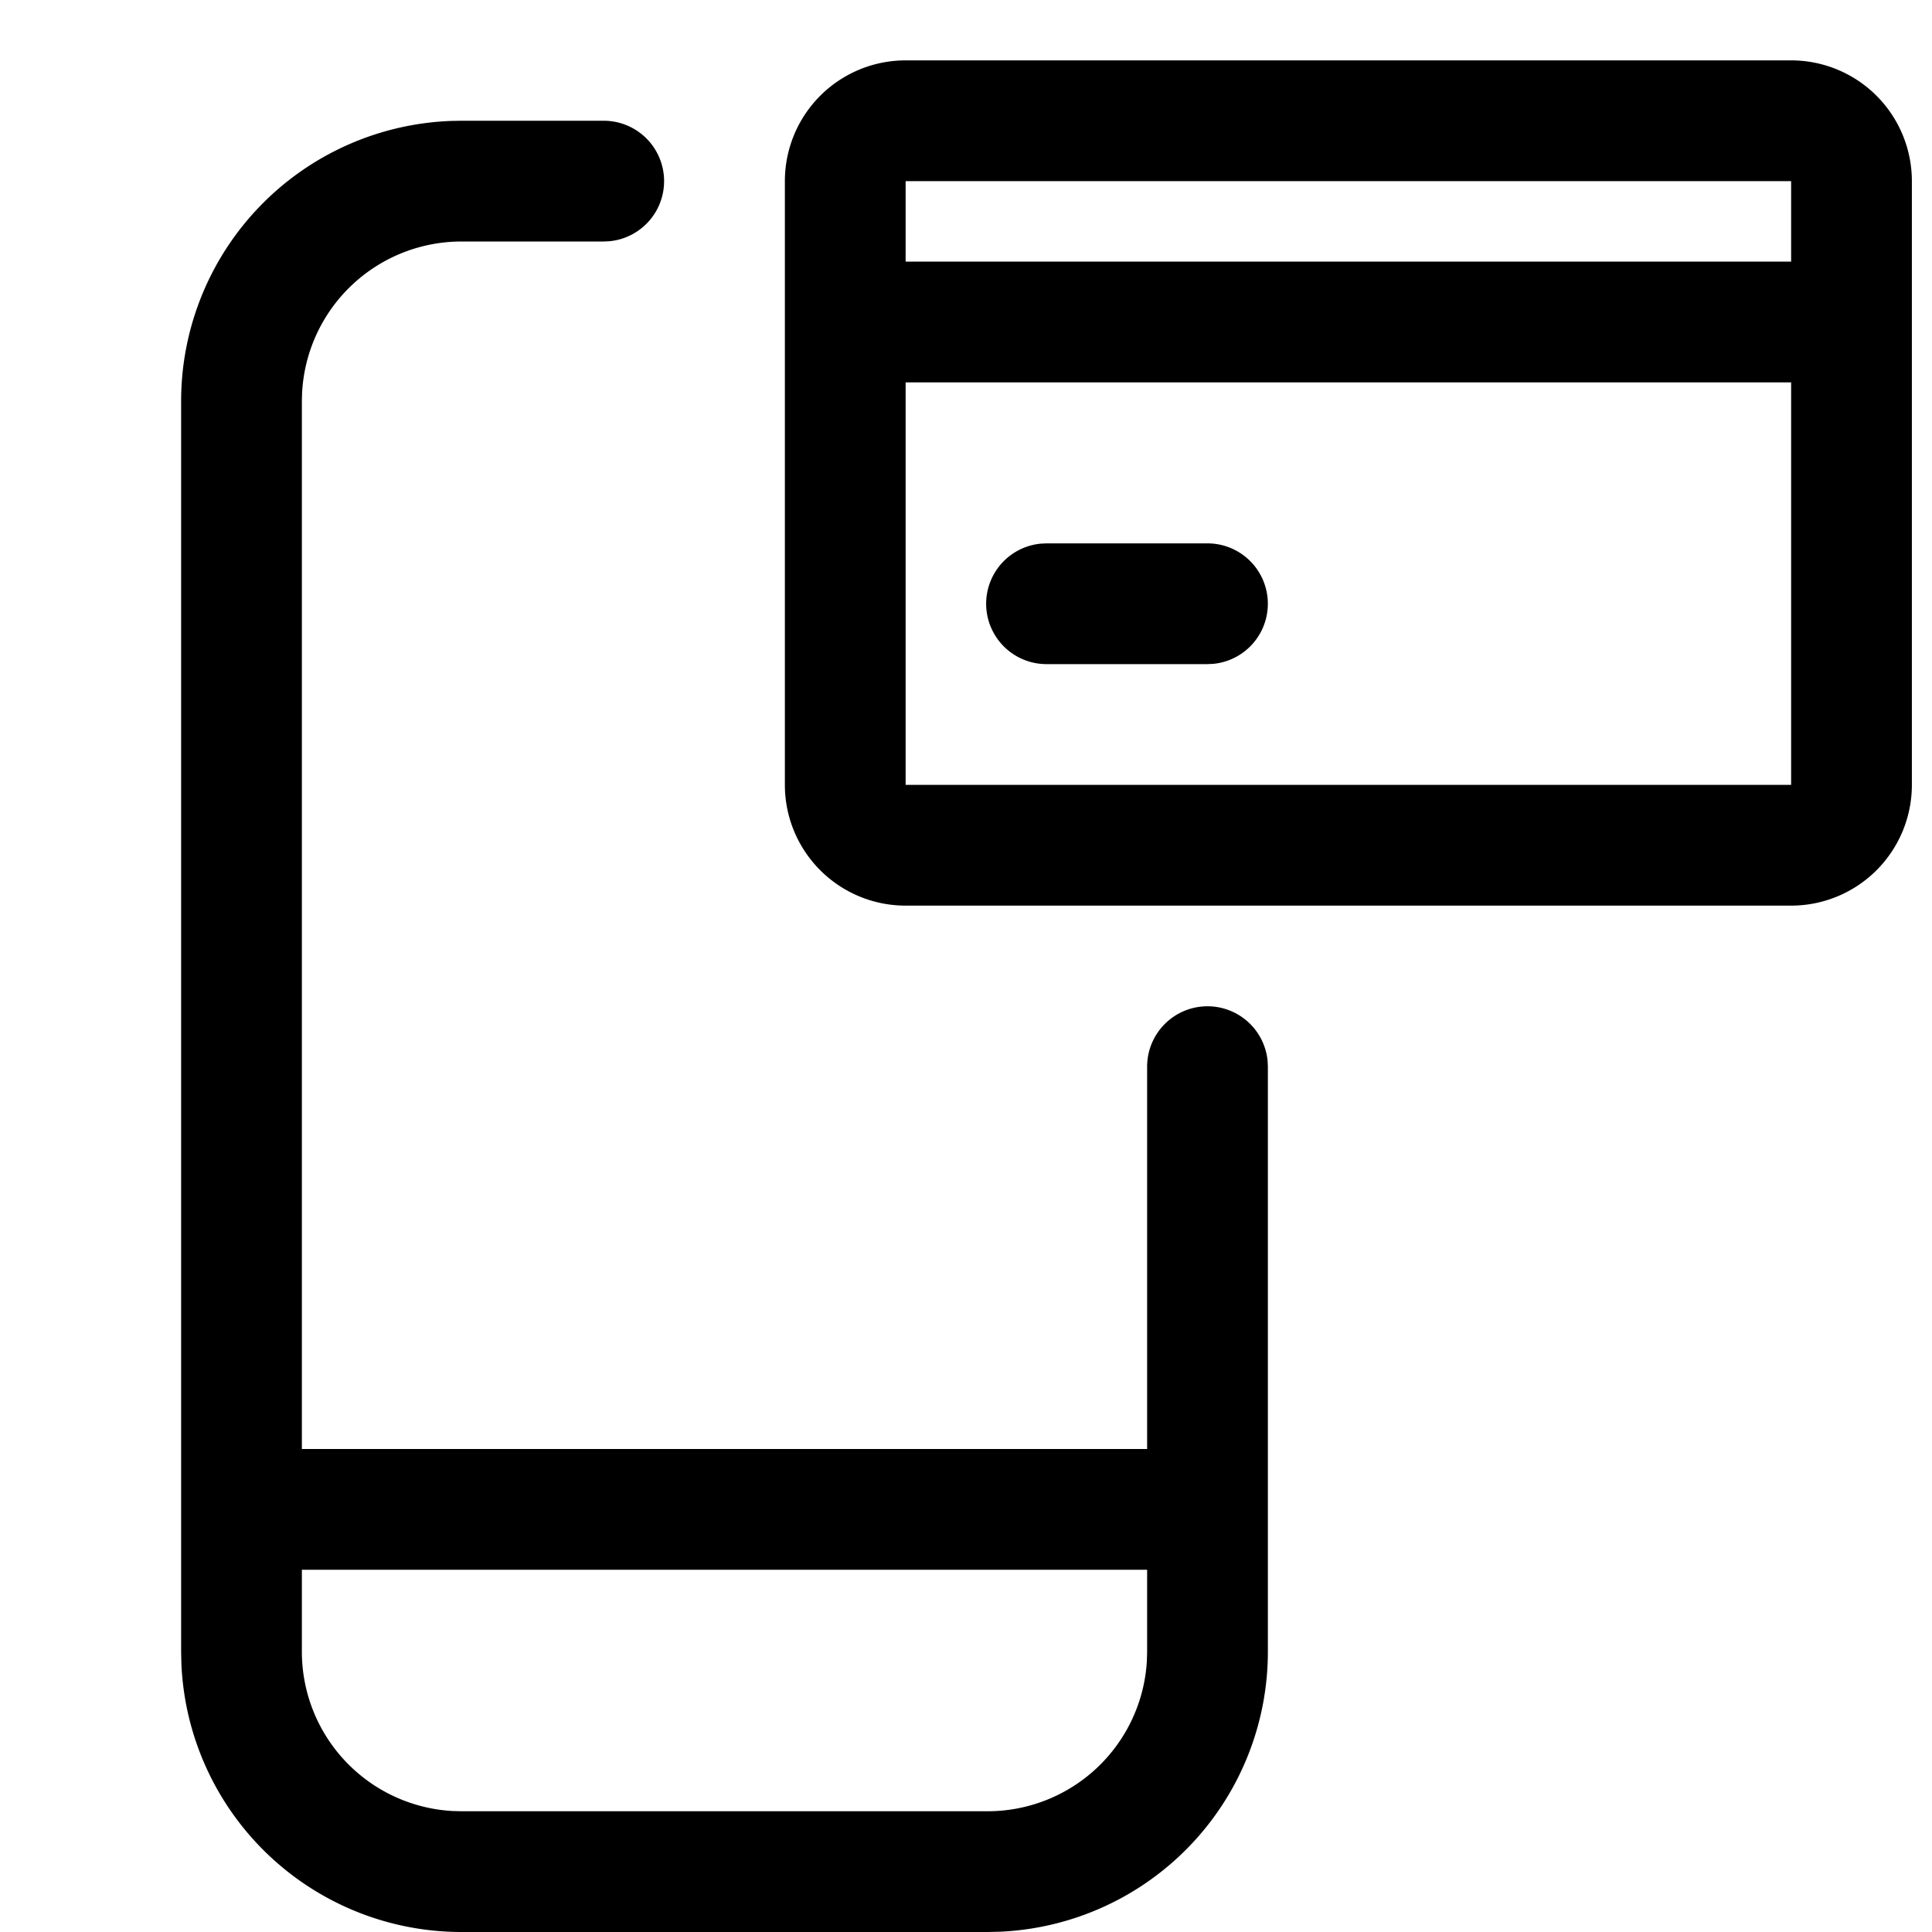
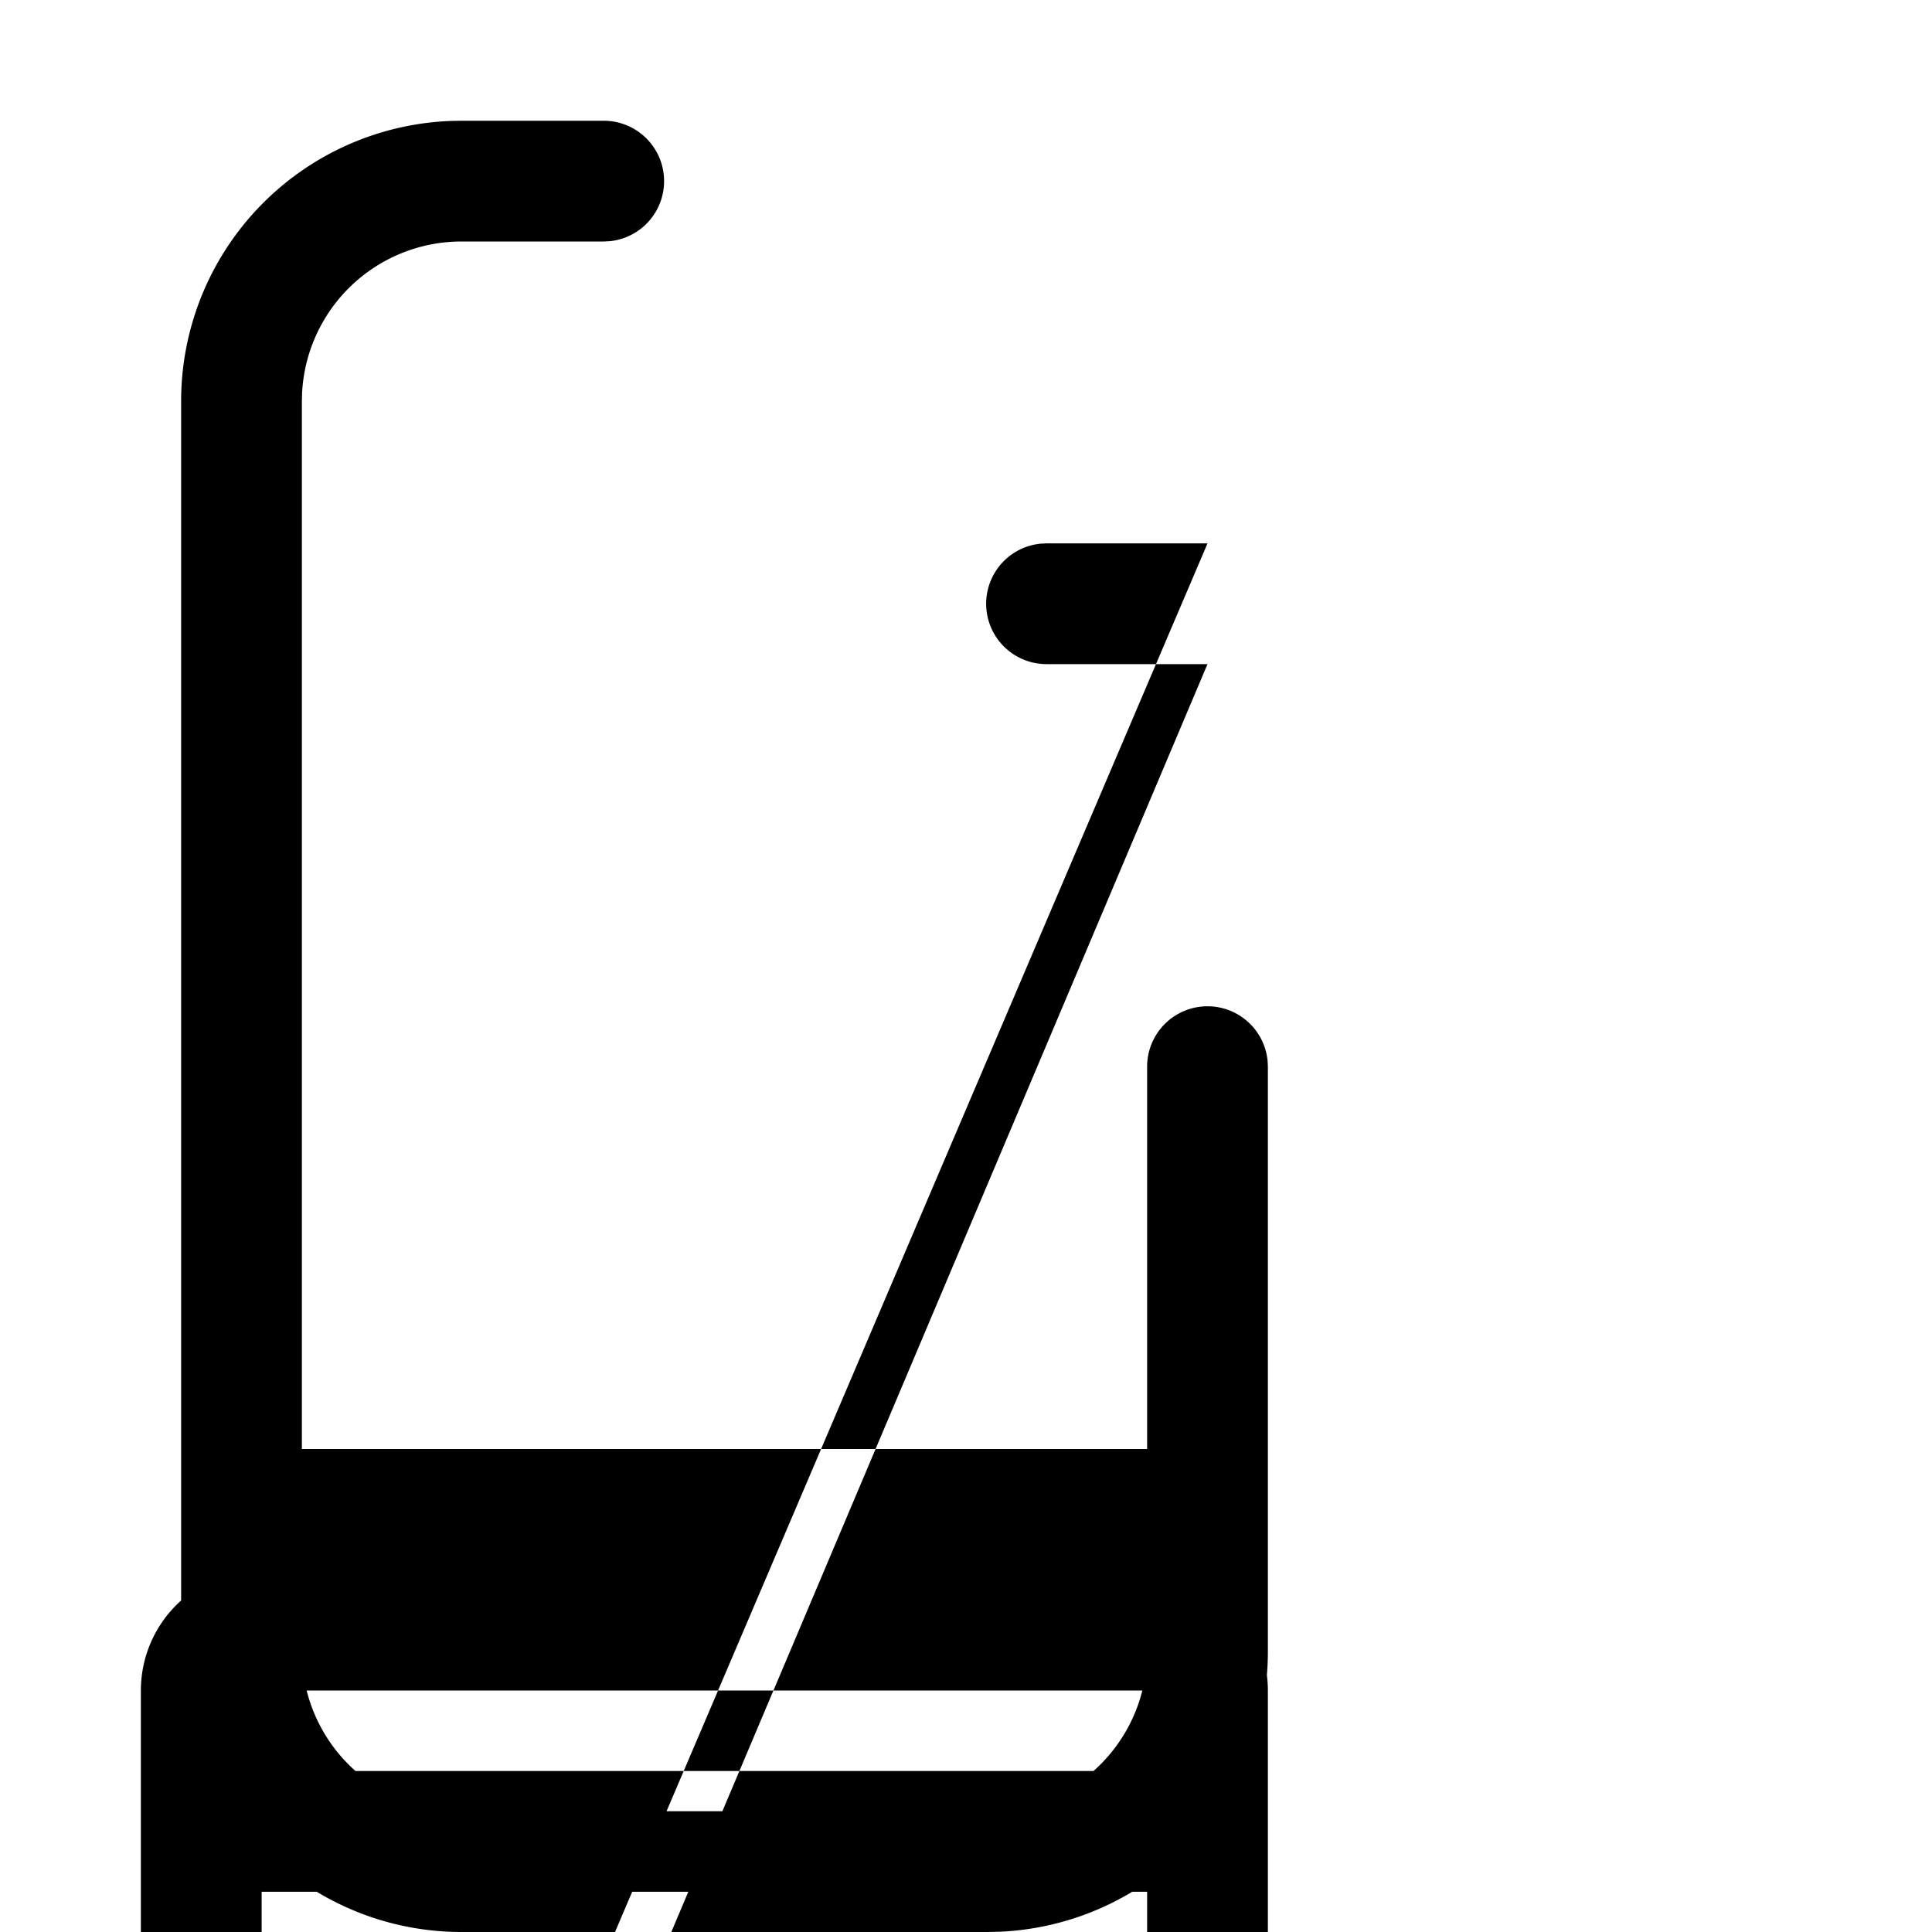
<svg xmlns="http://www.w3.org/2000/svg" width="48" height="48" viewBox="0 0 48 48">
  <g fill="none" fill-rule="evenodd">
-     <path d="M0 0h48v48H0z" />
-     <path d="M15 3a1.5 1.5 0 0 1 .144 2.993L15 6h-3.534a3.966 3.966 0 0 0-3.961 3.768l-.005.198V36h21v-9.5a1.5 1.5 0 0 1 2.993-.144l.007.144v14.536a6.964 6.964 0 0 1-6.659 6.957l-.307.007H11.467a6.964 6.964 0 0 1-6.96-6.657l-.007-.307V9.966a6.966 6.966 0 0 1 6.727-6.962L11.466 3H15zm13.5 36h-21v2.036a3.964 3.964 0 0 0 3.741 3.958l.225.006h13.069a3.964 3.964 0 0 0 3.959-3.74l.006-.224V39zm16-37.5a3 3 0 0 1 3 3v15a3 3 0 0 1-3 3h-22a3 3 0 0 1-3-3v-15a3 3 0 0 1 3-3zm0 8h-22v10h22v-10zm-14.5 4a1.5 1.5 0 0 1 .144 2.993L30 16.5h-4a1.5 1.5 0 0 1-.144-2.993L26 13.5h4zm14.5-9h-22v2h22v-2z" fill="#000" fill-rule="nonzero" />
+     <path d="M15 3a1.5 1.5 0 0 1 .144 2.993L15 6h-3.534a3.966 3.966 0 0 0-3.961 3.768l-.005.198V36h21v-9.5a1.5 1.5 0 0 1 2.993-.144l.007.144v14.536a6.964 6.964 0 0 1-6.659 6.957l-.307.007H11.467a6.964 6.964 0 0 1-6.96-6.657l-.007-.307V9.966a6.966 6.966 0 0 1 6.727-6.962L11.466 3H15zm13.5 36h-21v2.036a3.964 3.964 0 0 0 3.741 3.958l.225.006h13.069a3.964 3.964 0 0 0 3.959-3.74l.006-.224V39za3 3 0 0 1 3 3v15a3 3 0 0 1-3 3h-22a3 3 0 0 1-3-3v-15a3 3 0 0 1 3-3zm0 8h-22v10h22v-10zm-14.5 4a1.5 1.5 0 0 1 .144 2.993L30 16.5h-4a1.5 1.5 0 0 1-.144-2.993L26 13.5h4zm14.5-9h-22v2h22v-2z" fill="#000" fill-rule="nonzero" />
  </g>
</svg>